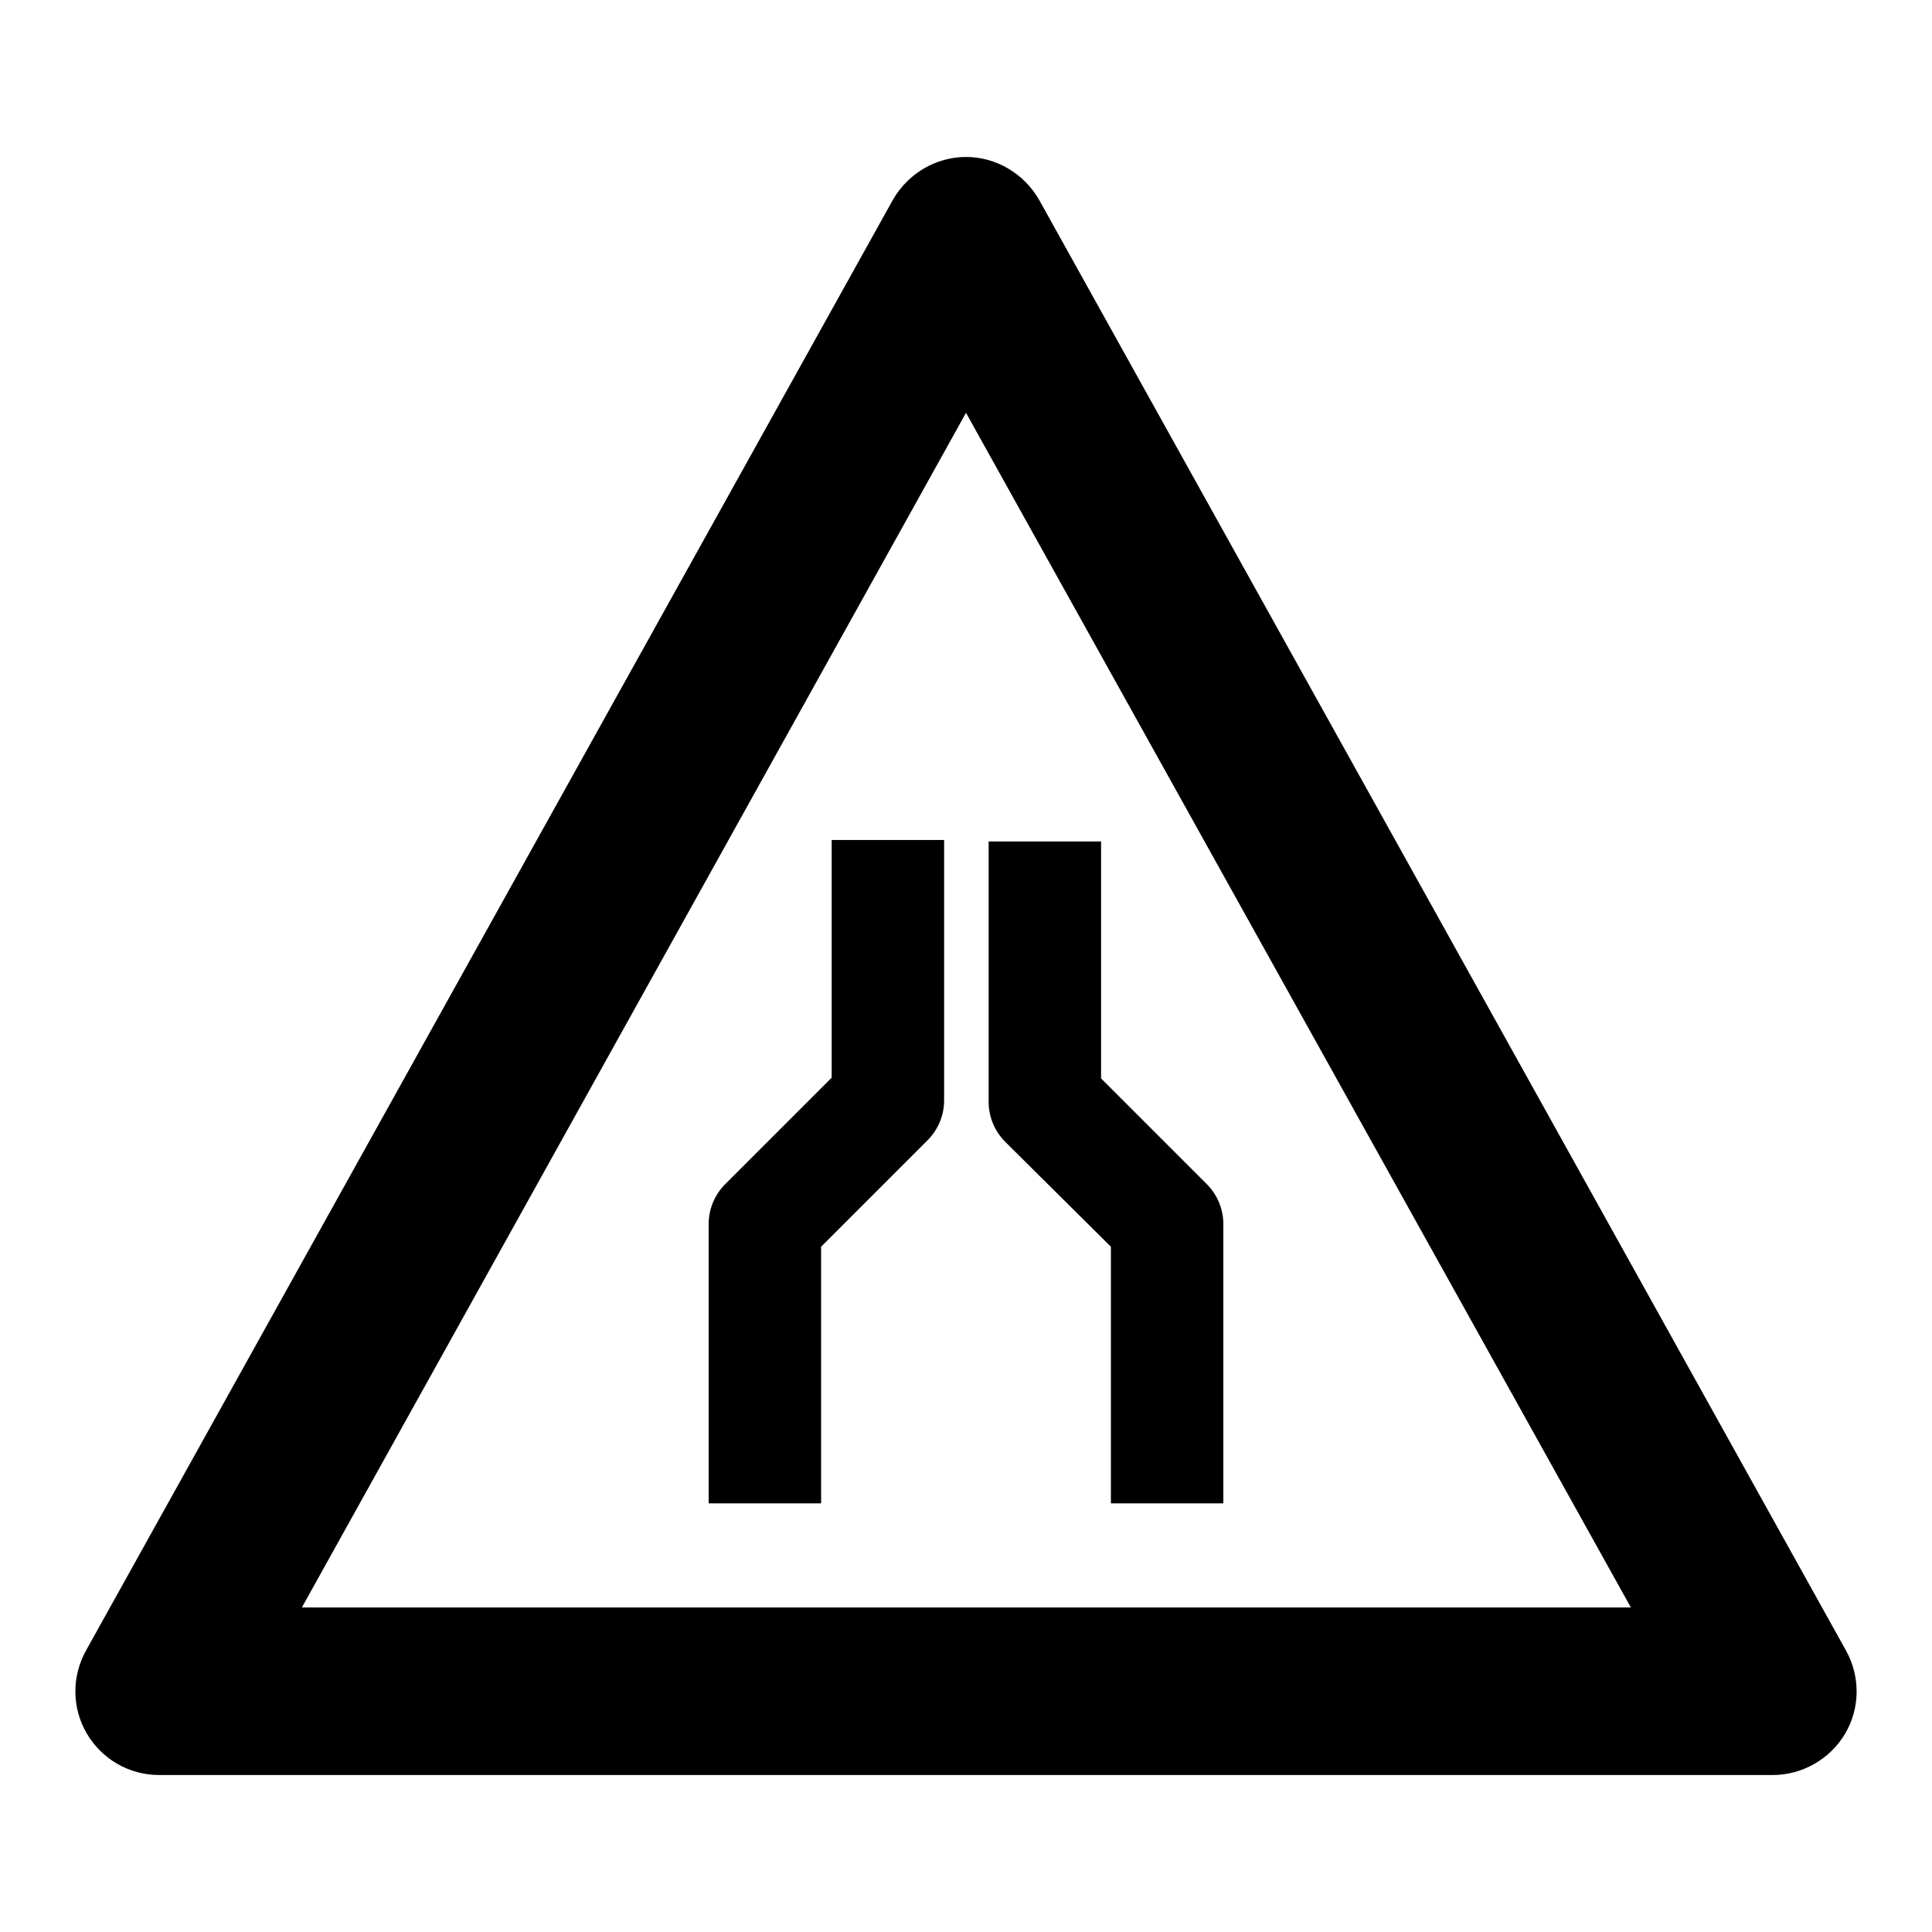
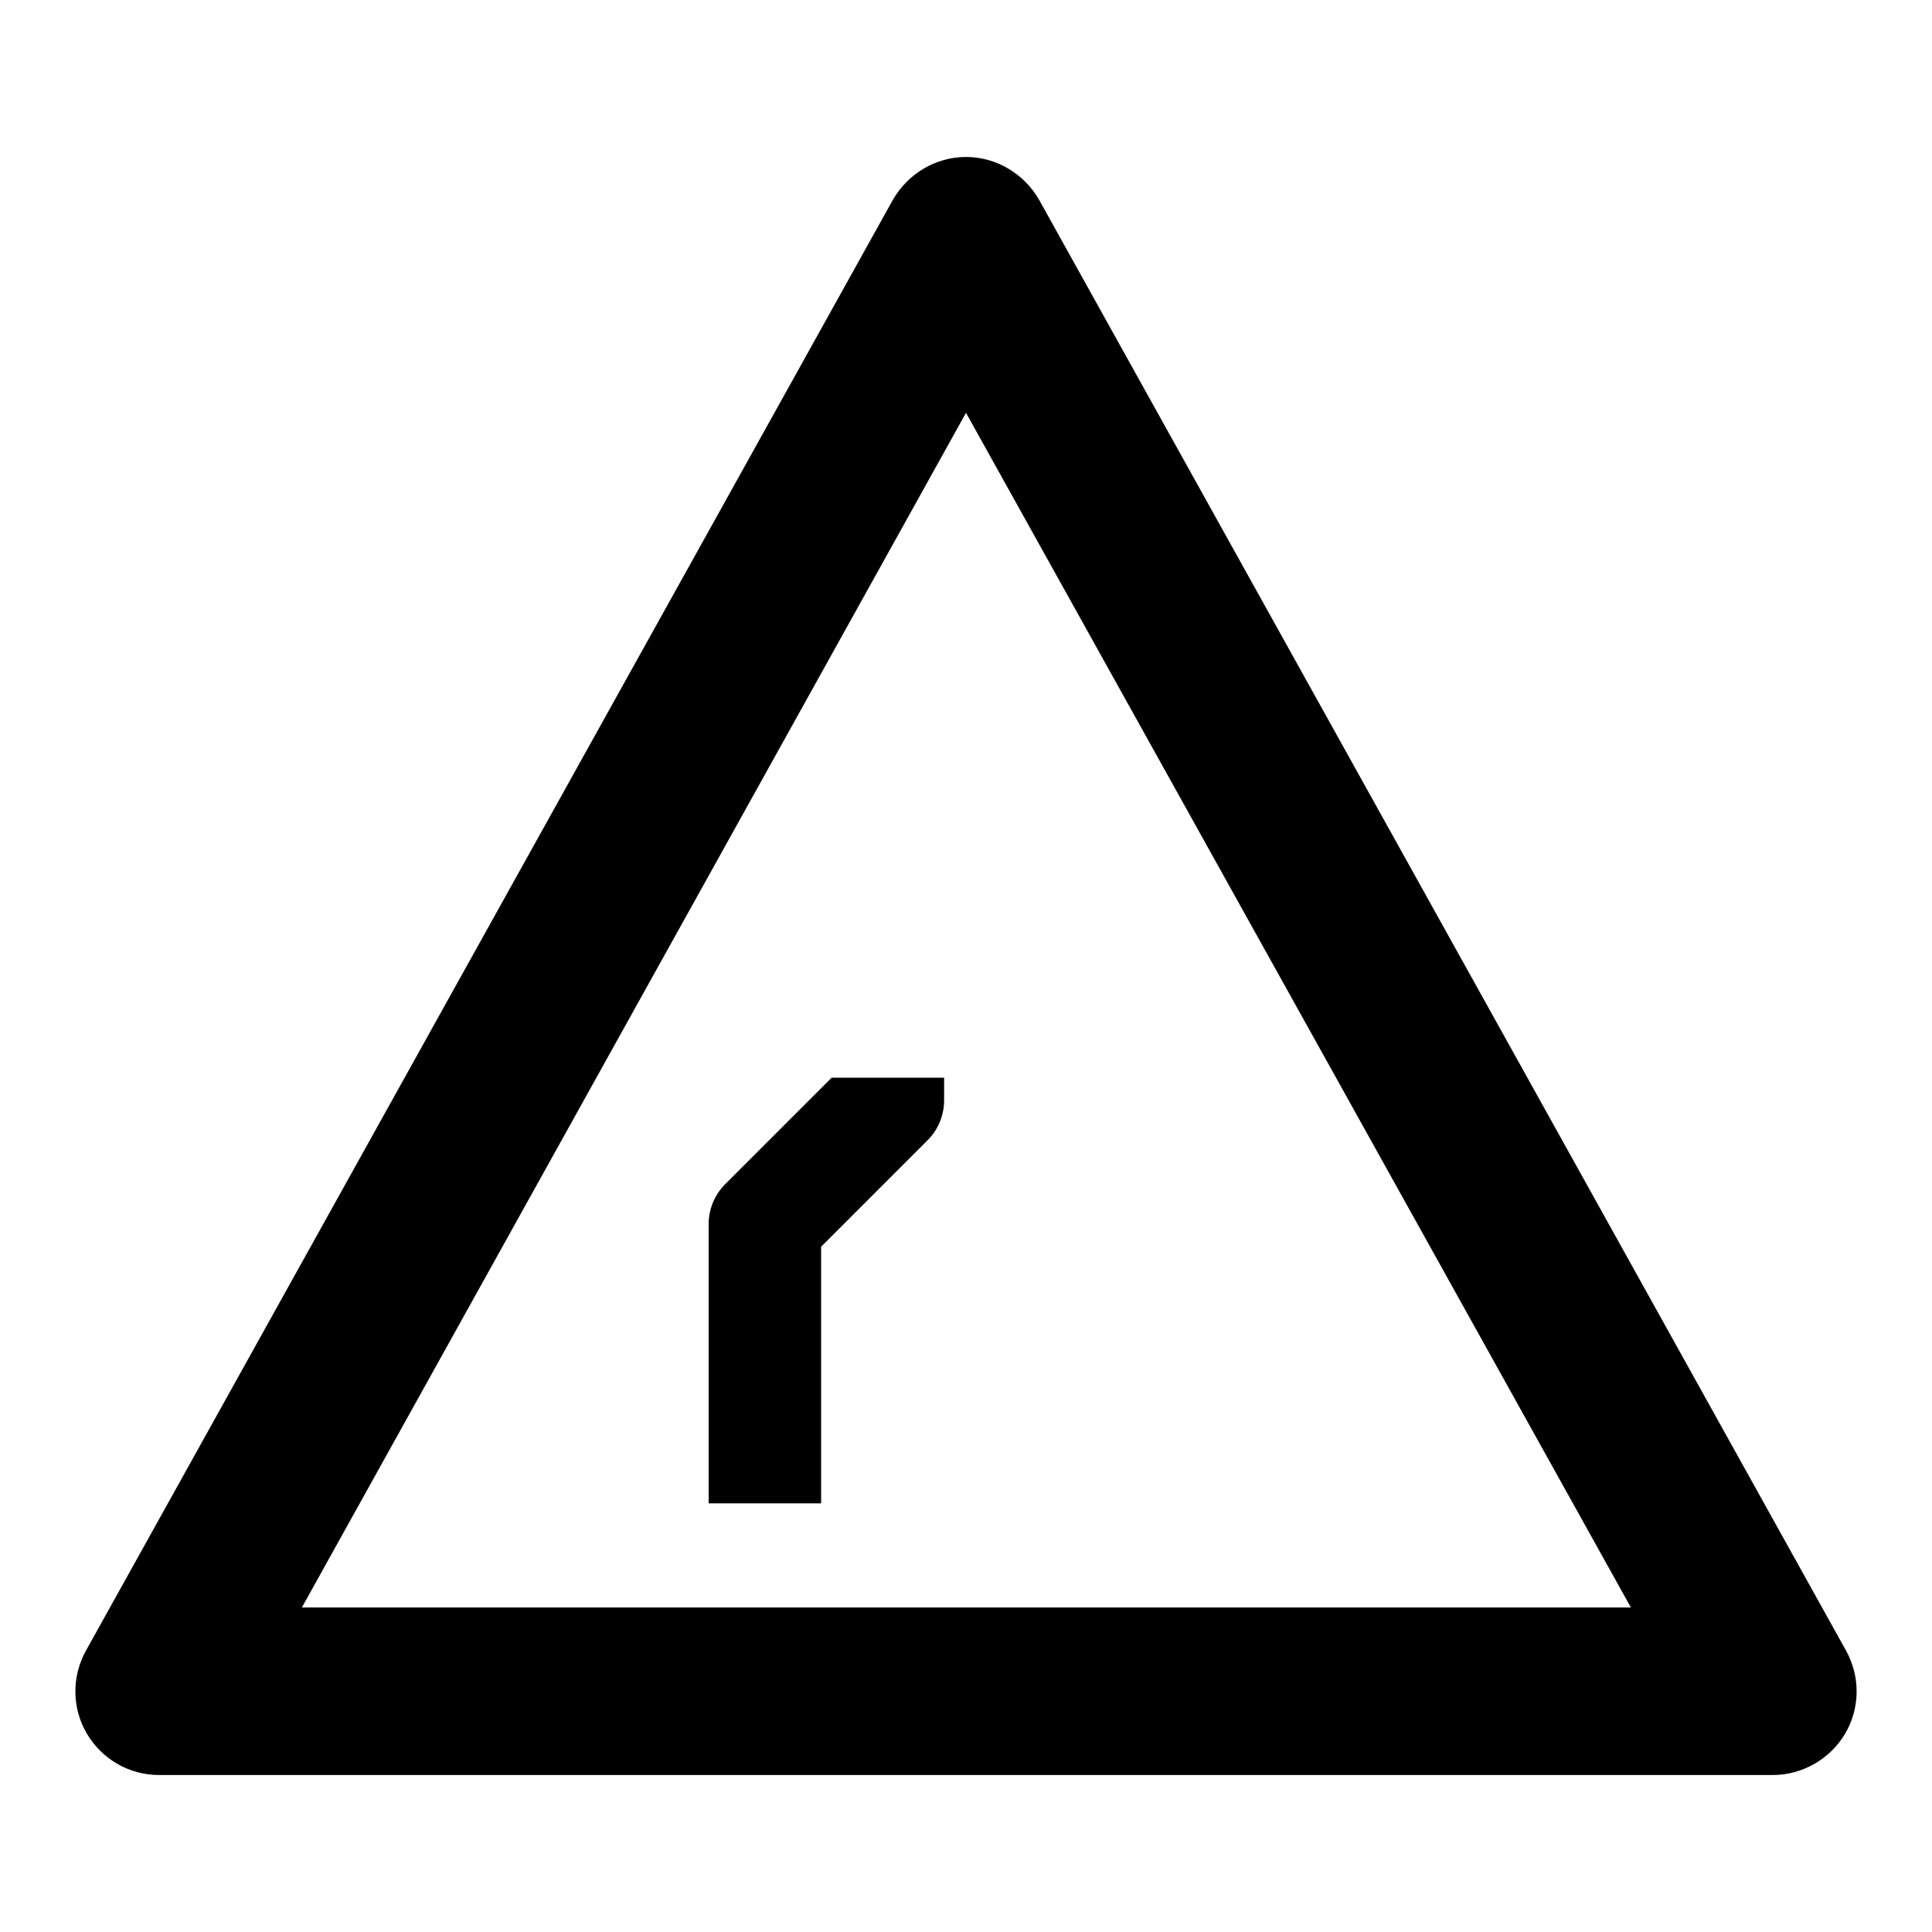
<svg xmlns="http://www.w3.org/2000/svg" version="1.1" x="0px" y="0px" viewBox="0 0 256 256" enable-background="new 0 0 256 256" xml:space="preserve">
  <g>
    <g>
      <g>
        <path fill="#000000" d="M244.6,218.7L137.7,26.5c-2-3.5-5.7-5.7-9.7-5.7c-4,0-7.7,2.2-9.7,5.7L11.4,218.7c-1.9,3.4-1.9,7.6,0.1,11c2,3.4,5.6,5.5,9.6,5.5h213.8c3.9,0,7.6-2.1,9.6-5.5C246.5,226.3,246.5,222.1,244.6,218.7z M40,213l88-158.3L216.1,213H40z" />
-         <path fill="#000000" d="M110.2,142.8l-14.1,14.1c-1.4,1.4-2.2,3.3-2.2,5.3v37h14.9v-34l14.1-14.1c1.4-1.4,2.2-3.3,2.2-5.3v-34.5h-14.9V142.8L110.2,142.8z" />
-         <path fill="#000000" d="M147.2,165.2v34h14.9v-37c0-2-0.8-3.9-2.2-5.3l-14-14v-31.4h-14.9v34.5c0,2,0.8,3.9,2.2,5.3L147.2,165.2z" />
+         <path fill="#000000" d="M110.2,142.8l-14.1,14.1c-1.4,1.4-2.2,3.3-2.2,5.3v37h14.9v-34l14.1-14.1c1.4-1.4,2.2-3.3,2.2-5.3v-34.5V142.8L110.2,142.8z" />
      </g>
      <g />
      <g />
      <g />
      <g />
      <g />
      <g />
      <g />
      <g />
      <g />
      <g />
      <g />
      <g />
      <g />
      <g />
      <g />
    </g>
  </g>
</svg>